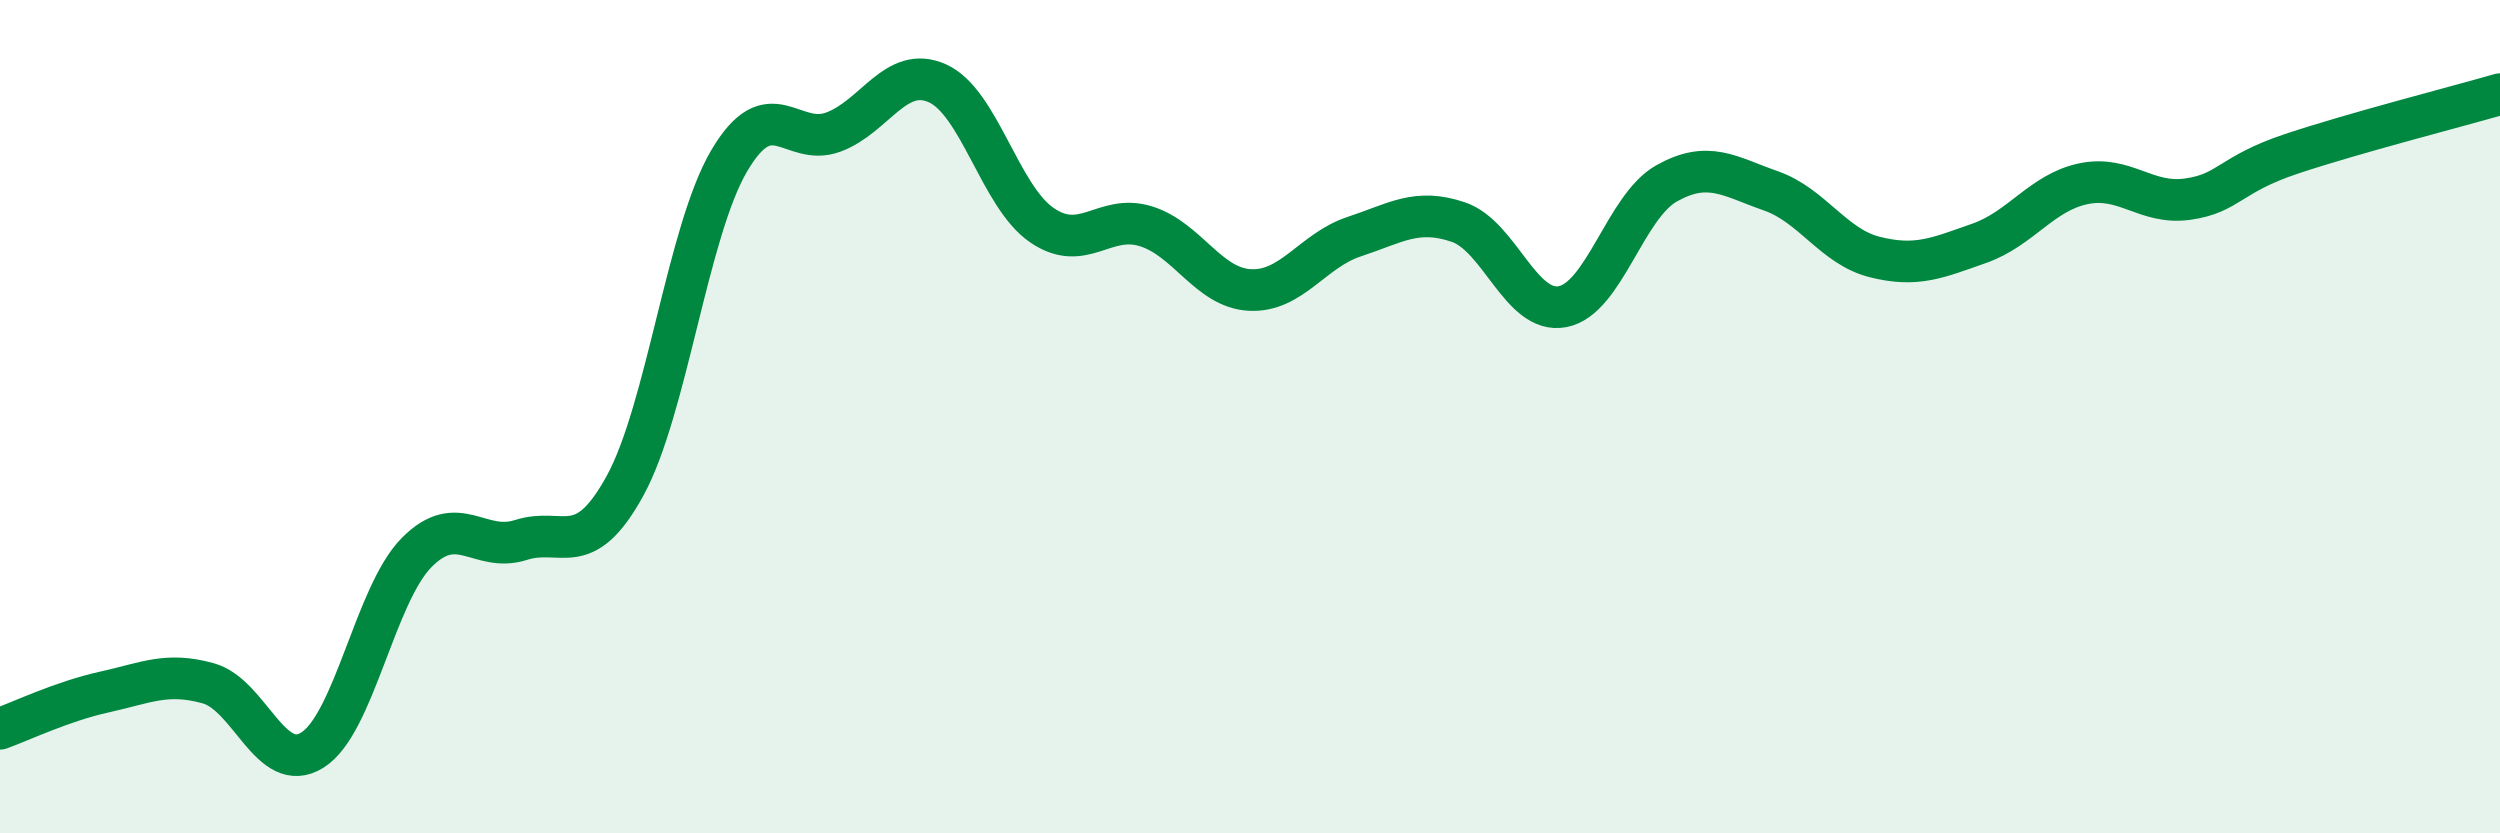
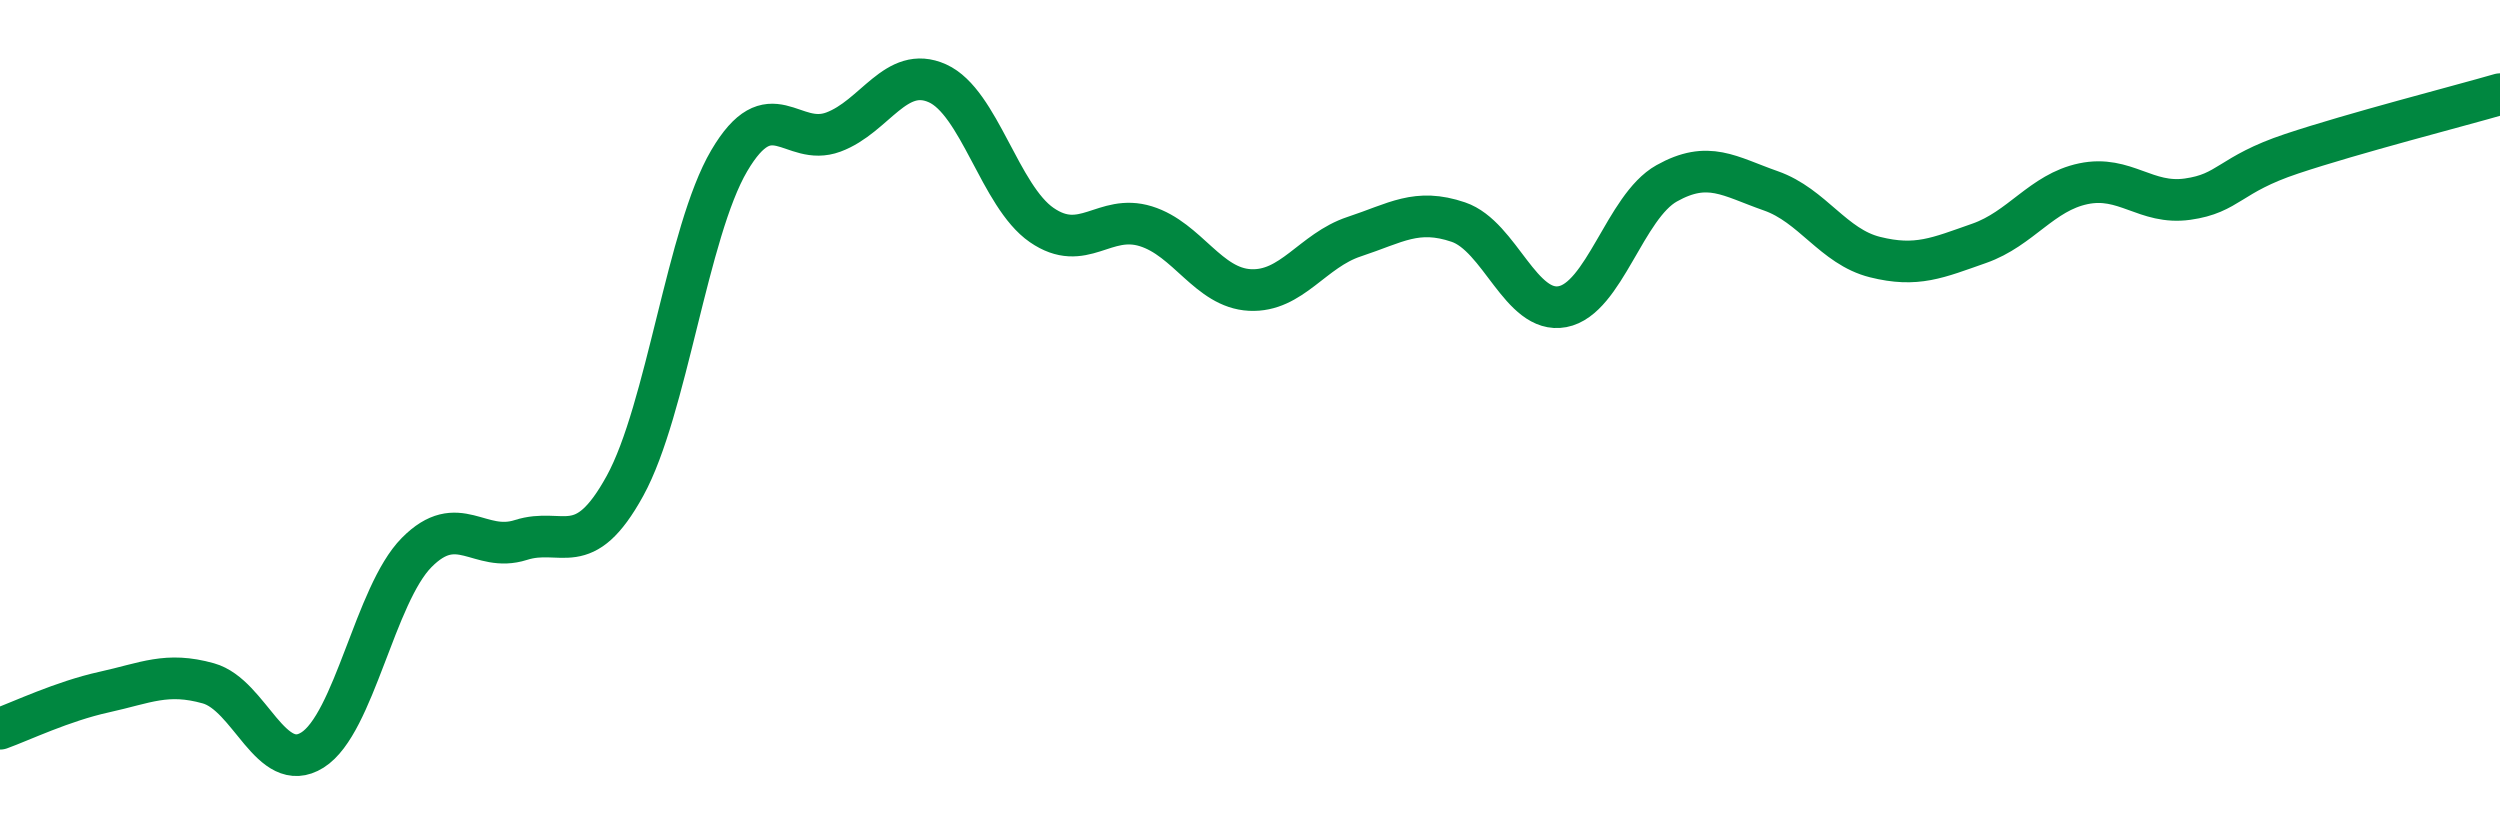
<svg xmlns="http://www.w3.org/2000/svg" width="60" height="20" viewBox="0 0 60 20">
-   <path d="M 0,17.49 C 0.5,17.31 1.5,16.83 2.5,16.61 C 3.5,16.39 4,16.12 5,16.4 C 6,16.68 6.5,18.63 7.5,18 C 8.5,17.37 9,14.27 10,13.26 C 11,12.25 11.5,13.28 12.5,12.96 C 13.5,12.64 14,13.48 15,11.66 C 16,9.84 16.5,5.56 17.5,3.86 C 18.5,2.16 19,3.54 20,3.17 C 21,2.8 21.5,1.55 22.5,2 C 23.5,2.45 24,4.71 25,5.4 C 26,6.09 26.5,5.12 27.5,5.43 C 28.5,5.74 29,6.91 30,6.96 C 31,7.01 31.5,6.01 32.5,5.68 C 33.5,5.35 34,4.99 35,5.33 C 36,5.67 36.5,7.55 37.5,7.36 C 38.5,7.17 39,4.96 40,4.4 C 41,3.84 41.5,4.23 42.5,4.58 C 43.5,4.93 44,5.92 45,6.17 C 46,6.42 46.5,6.19 47.5,5.84 C 48.5,5.49 49,4.62 50,4.41 C 51,4.2 51.5,4.92 52.5,4.78 C 53.5,4.64 53.5,4.19 55,3.69 C 56.5,3.19 59,2.55 60,2.26L60 20L0 20Z" fill="#008740" opacity="0.1" stroke-linecap="round" stroke-linejoin="round" />
  <path d="M 0,17.49 C 0.5,17.31 1.5,16.83 2.5,16.61 C 3.5,16.39 4,16.12 5,16.4 C 6,16.68 6.5,18.63 7.5,18 C 8.5,17.37 9,14.27 10,13.26 C 11,12.25 11.5,13.28 12.5,12.96 C 13.5,12.64 14,13.48 15,11.66 C 16,9.84 16.5,5.56 17.5,3.86 C 18.5,2.16 19,3.54 20,3.17 C 21,2.8 21.5,1.55 22.5,2 C 23.5,2.45 24,4.71 25,5.4 C 26,6.09 26.5,5.12 27.5,5.43 C 28.5,5.74 29,6.91 30,6.96 C 31,7.01 31.5,6.01 32.5,5.68 C 33.5,5.35 34,4.99 35,5.33 C 36,5.67 36.5,7.55 37.5,7.36 C 38.5,7.17 39,4.96 40,4.4 C 41,3.84 41.5,4.23 42.5,4.58 C 43.5,4.93 44,5.92 45,6.17 C 46,6.42 46.5,6.19 47.5,5.84 C 48.5,5.49 49,4.62 50,4.41 C 51,4.2 51.5,4.92 52.5,4.78 C 53.5,4.64 53.5,4.19 55,3.69 C 56.5,3.19 59,2.55 60,2.26" stroke="#008740" stroke-width="1" fill="none" stroke-linecap="round" stroke-linejoin="round" />
</svg>